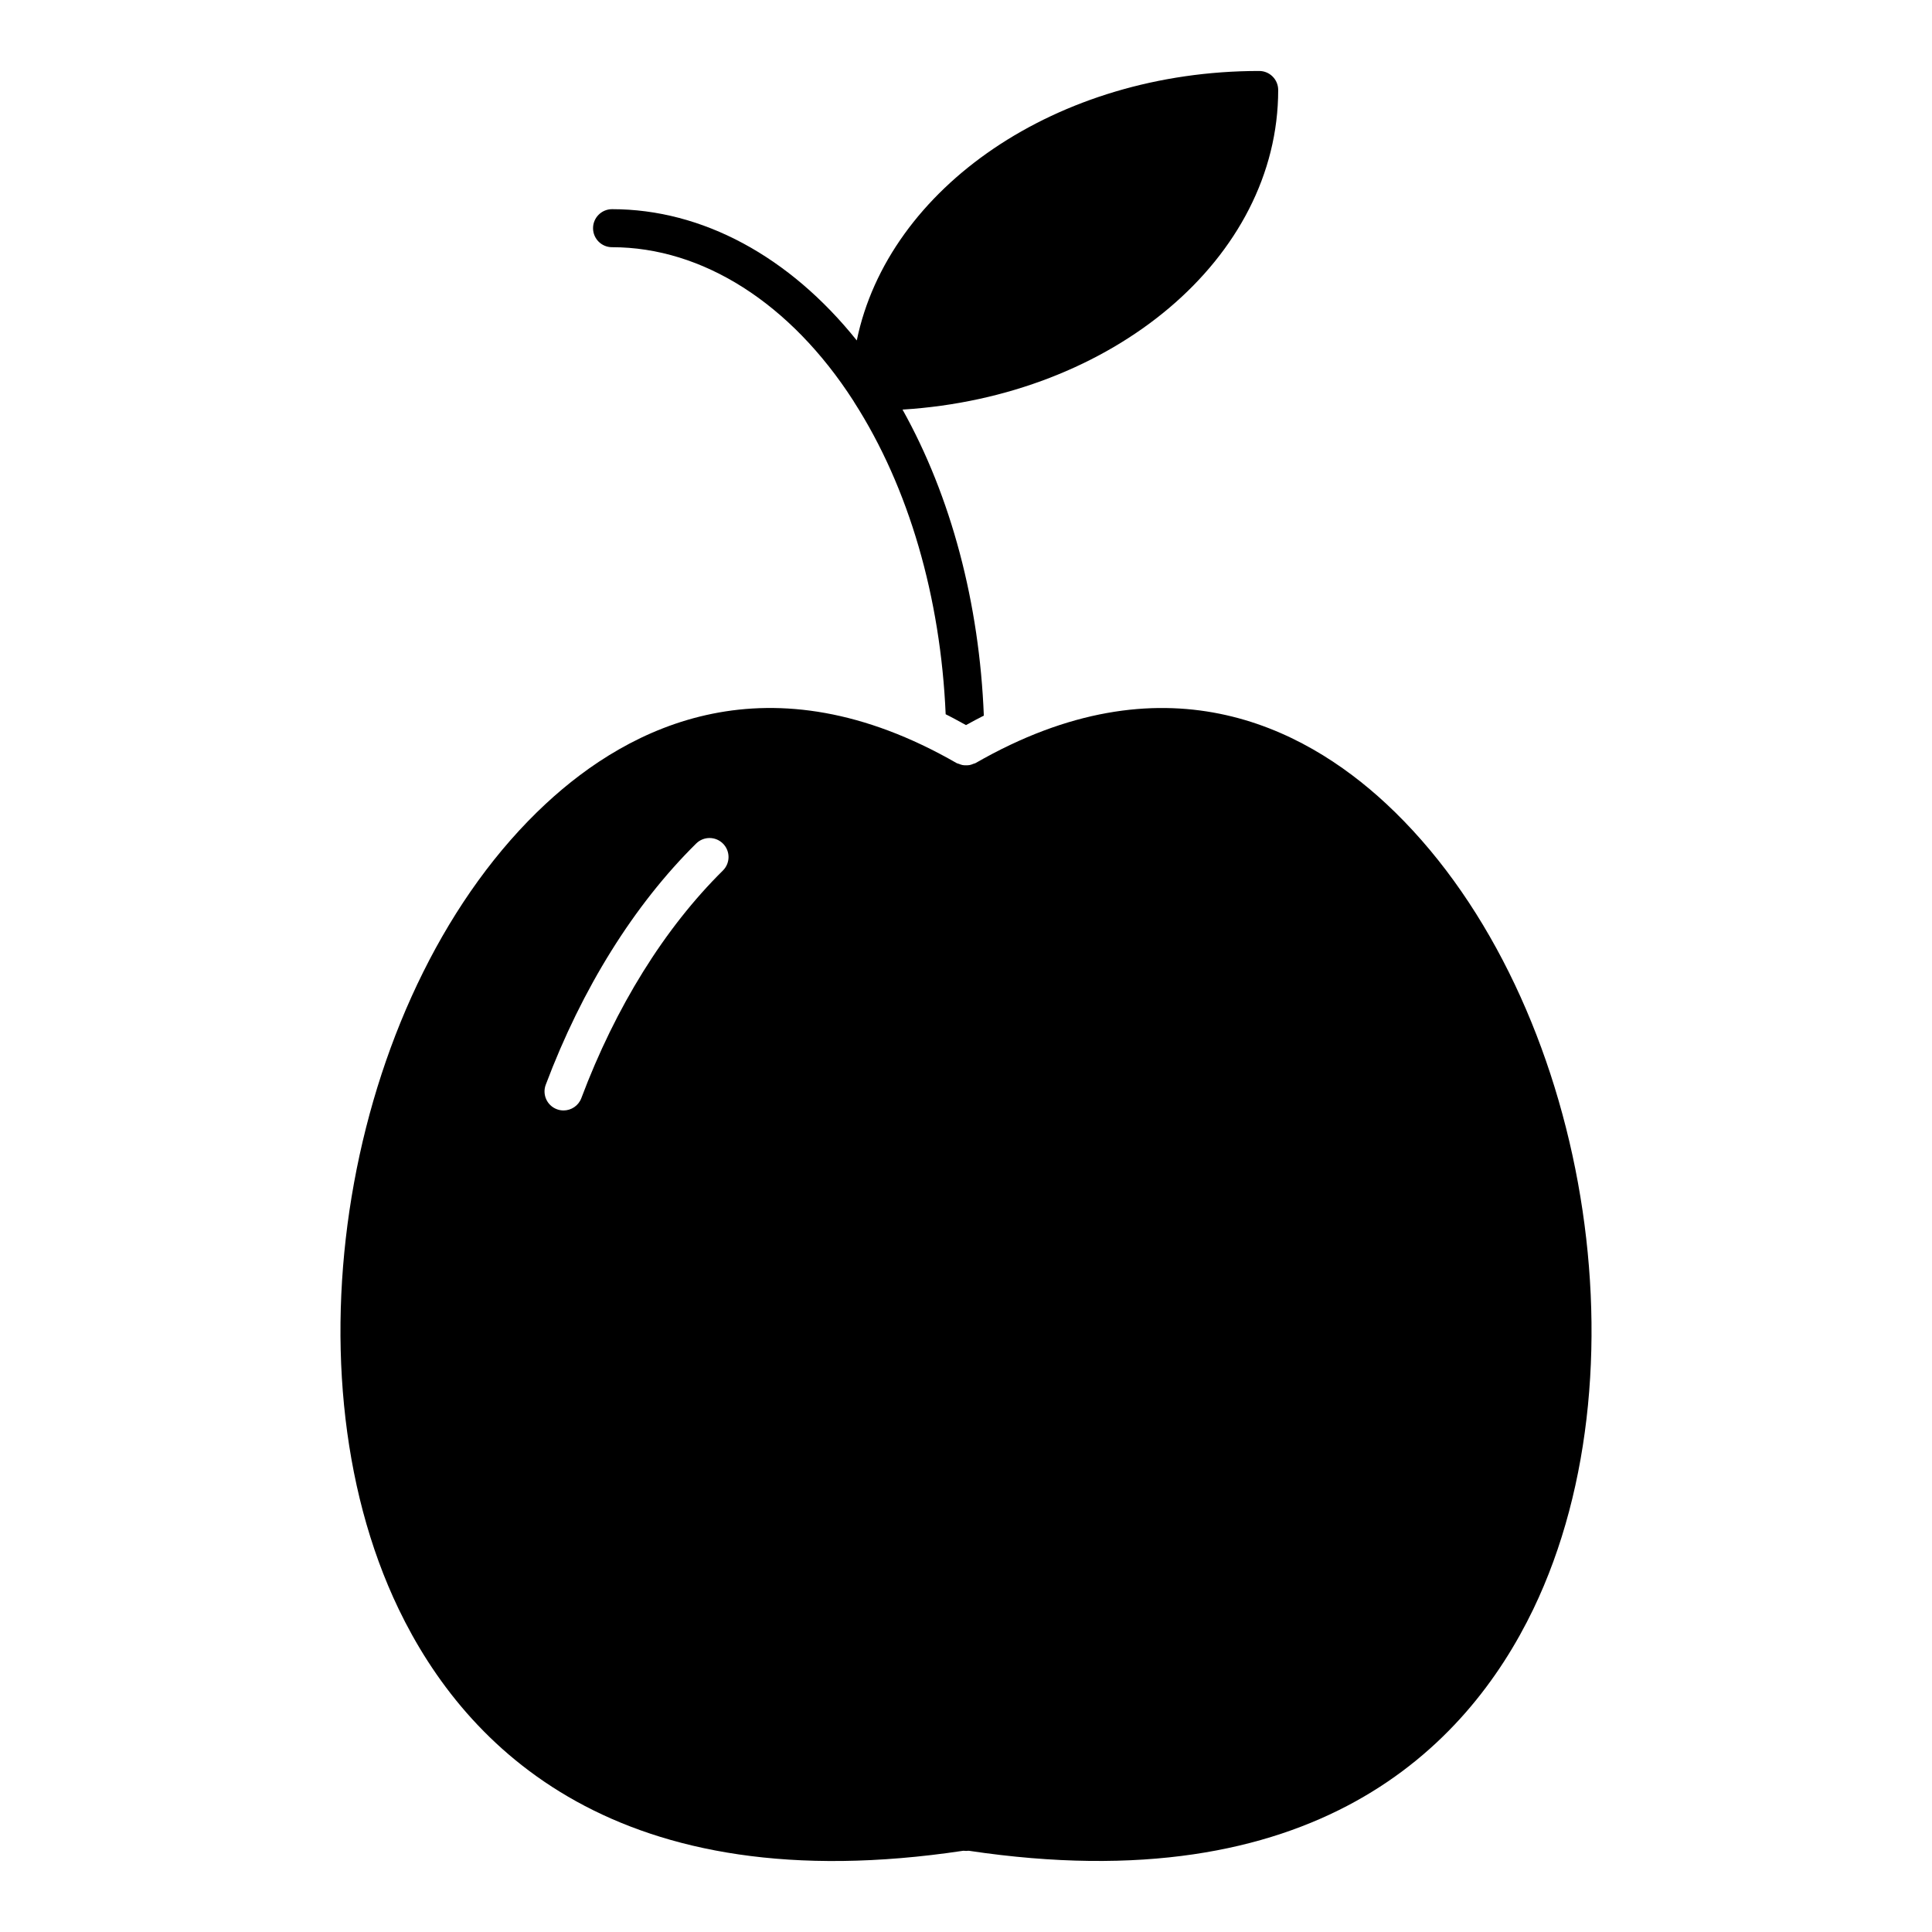
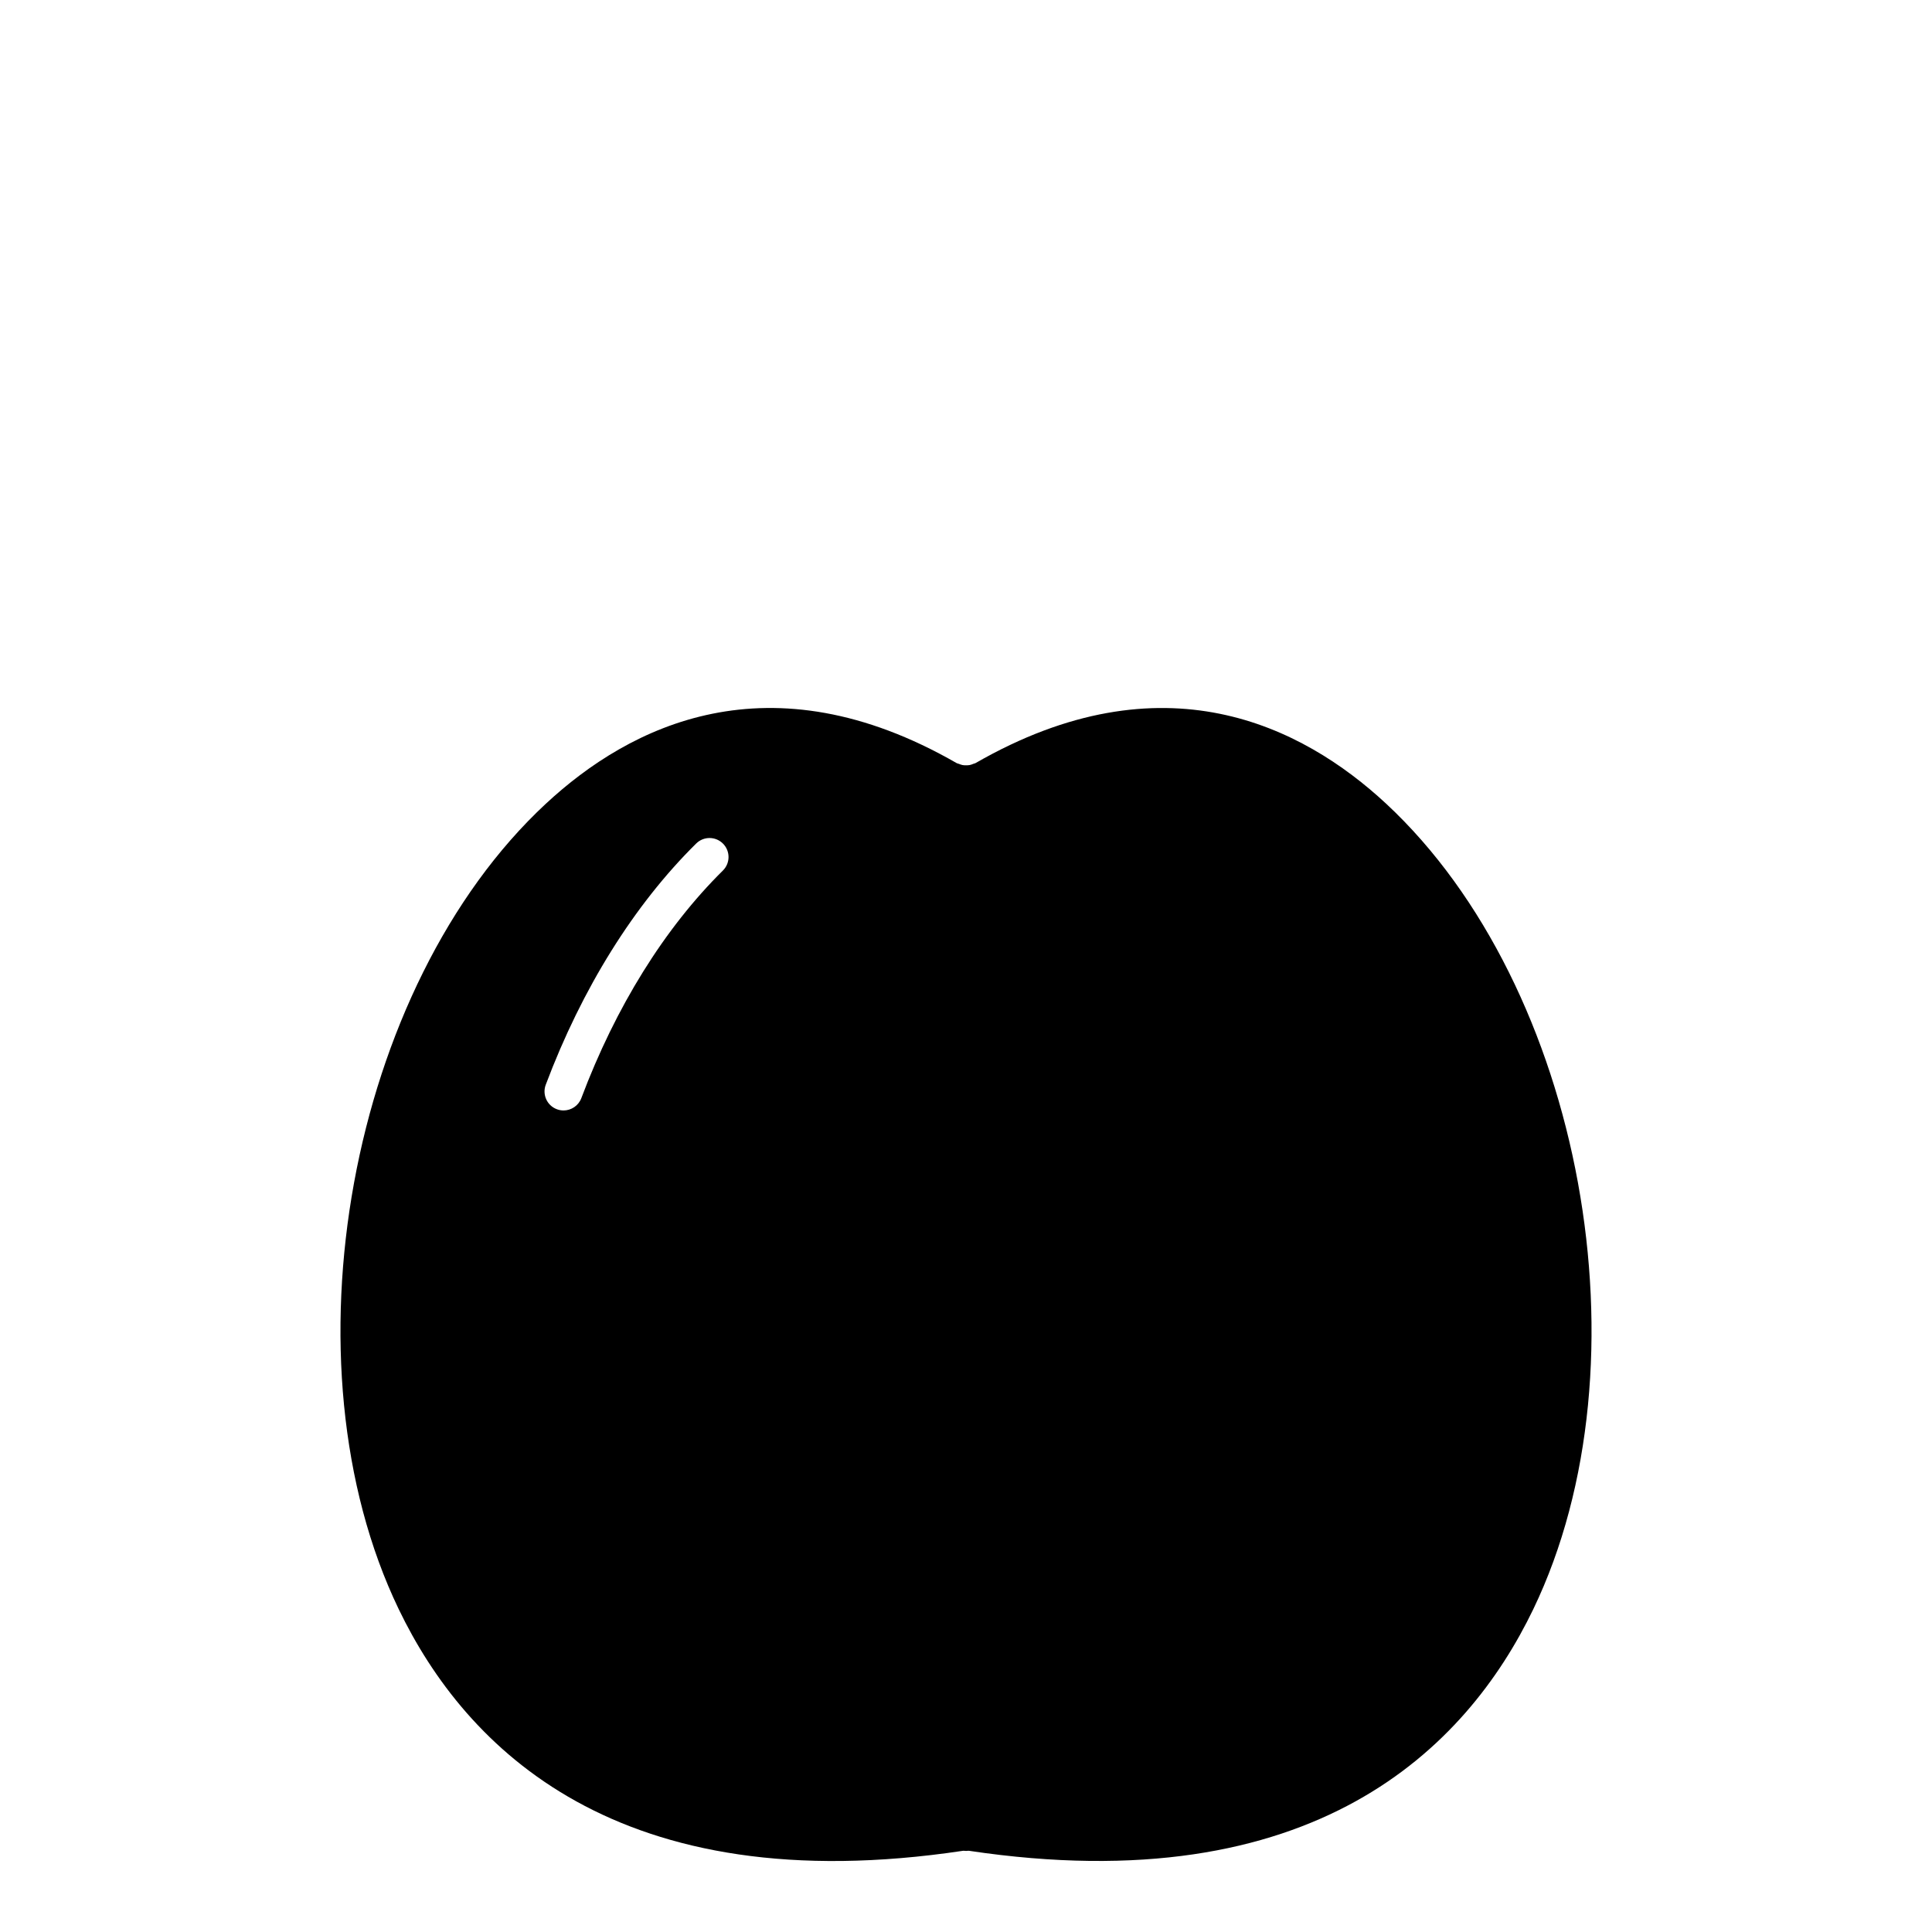
<svg xmlns="http://www.w3.org/2000/svg" fill="#000000" width="800px" height="800px" version="1.1" viewBox="144 144 512 512">
  <g>
    <path d="m288.67 356.98c-52.176 48.496-70.406 148.25-39.004 213.47 17.703 36.773 58.043 77.758 149.59 64.023 0.262-0.035 0.504 0.039 0.762 0.047 0.246-0.004 0.48-0.082 0.73-0.047 91.539 13.688 131.88-27.258 149.59-64.023 31.398-65.219 13.168-164.97-39.004-213.47-22.234-20.656-59.152-39.309-108.81-10.75-0.188 0.105-0.387 0.109-0.574 0.191-0.328 0.141-0.645 0.262-0.996 0.328-0.312 0.059-0.609 0.066-0.922 0.066-0.328 0-0.645-0.004-0.973-0.07-0.332-0.066-0.641-0.188-0.953-0.316-0.203-0.082-0.414-0.09-0.598-0.203-49.664-28.555-86.594-9.914-108.83 10.754zm46.898 17.727c-15.434 15.246-28.406 36.102-37.512 60.316-0.762 2.016-2.68 3.258-4.715 3.258-0.59 0-1.188-0.105-1.773-0.324-2.606-0.977-3.918-3.883-2.941-6.488 9.617-25.562 23.406-47.672 39.867-63.93 1.98-1.953 5.164-1.941 7.125 0.047 1.949 1.98 1.93 5.168-0.051 7.121z" />
-     <path d="m306.19 209.51c24.012 0 47.324 14.848 63.992 40.75 0.055 0.105 0.117 0.211 0.18 0.312 14.52 22.641 22.914 51.762 24.25 82.715 1.793 0.883 3.586 1.883 5.387 2.871 1.578-0.863 3.148-1.734 4.727-2.519-1.18-29.77-8.641-58-21.547-81.094 55.617-3.457 99.555-40.082 99.555-84.699 0-2.781-2.254-5.039-5.039-5.039-53.723 0-98.324 31-106.64 71.414-17.824-22.254-40.914-34.789-64.852-34.789-2.781 0-5.039 2.258-5.039 5.039s2.25 5.039 5.031 5.039z" />
  </g>
</svg>